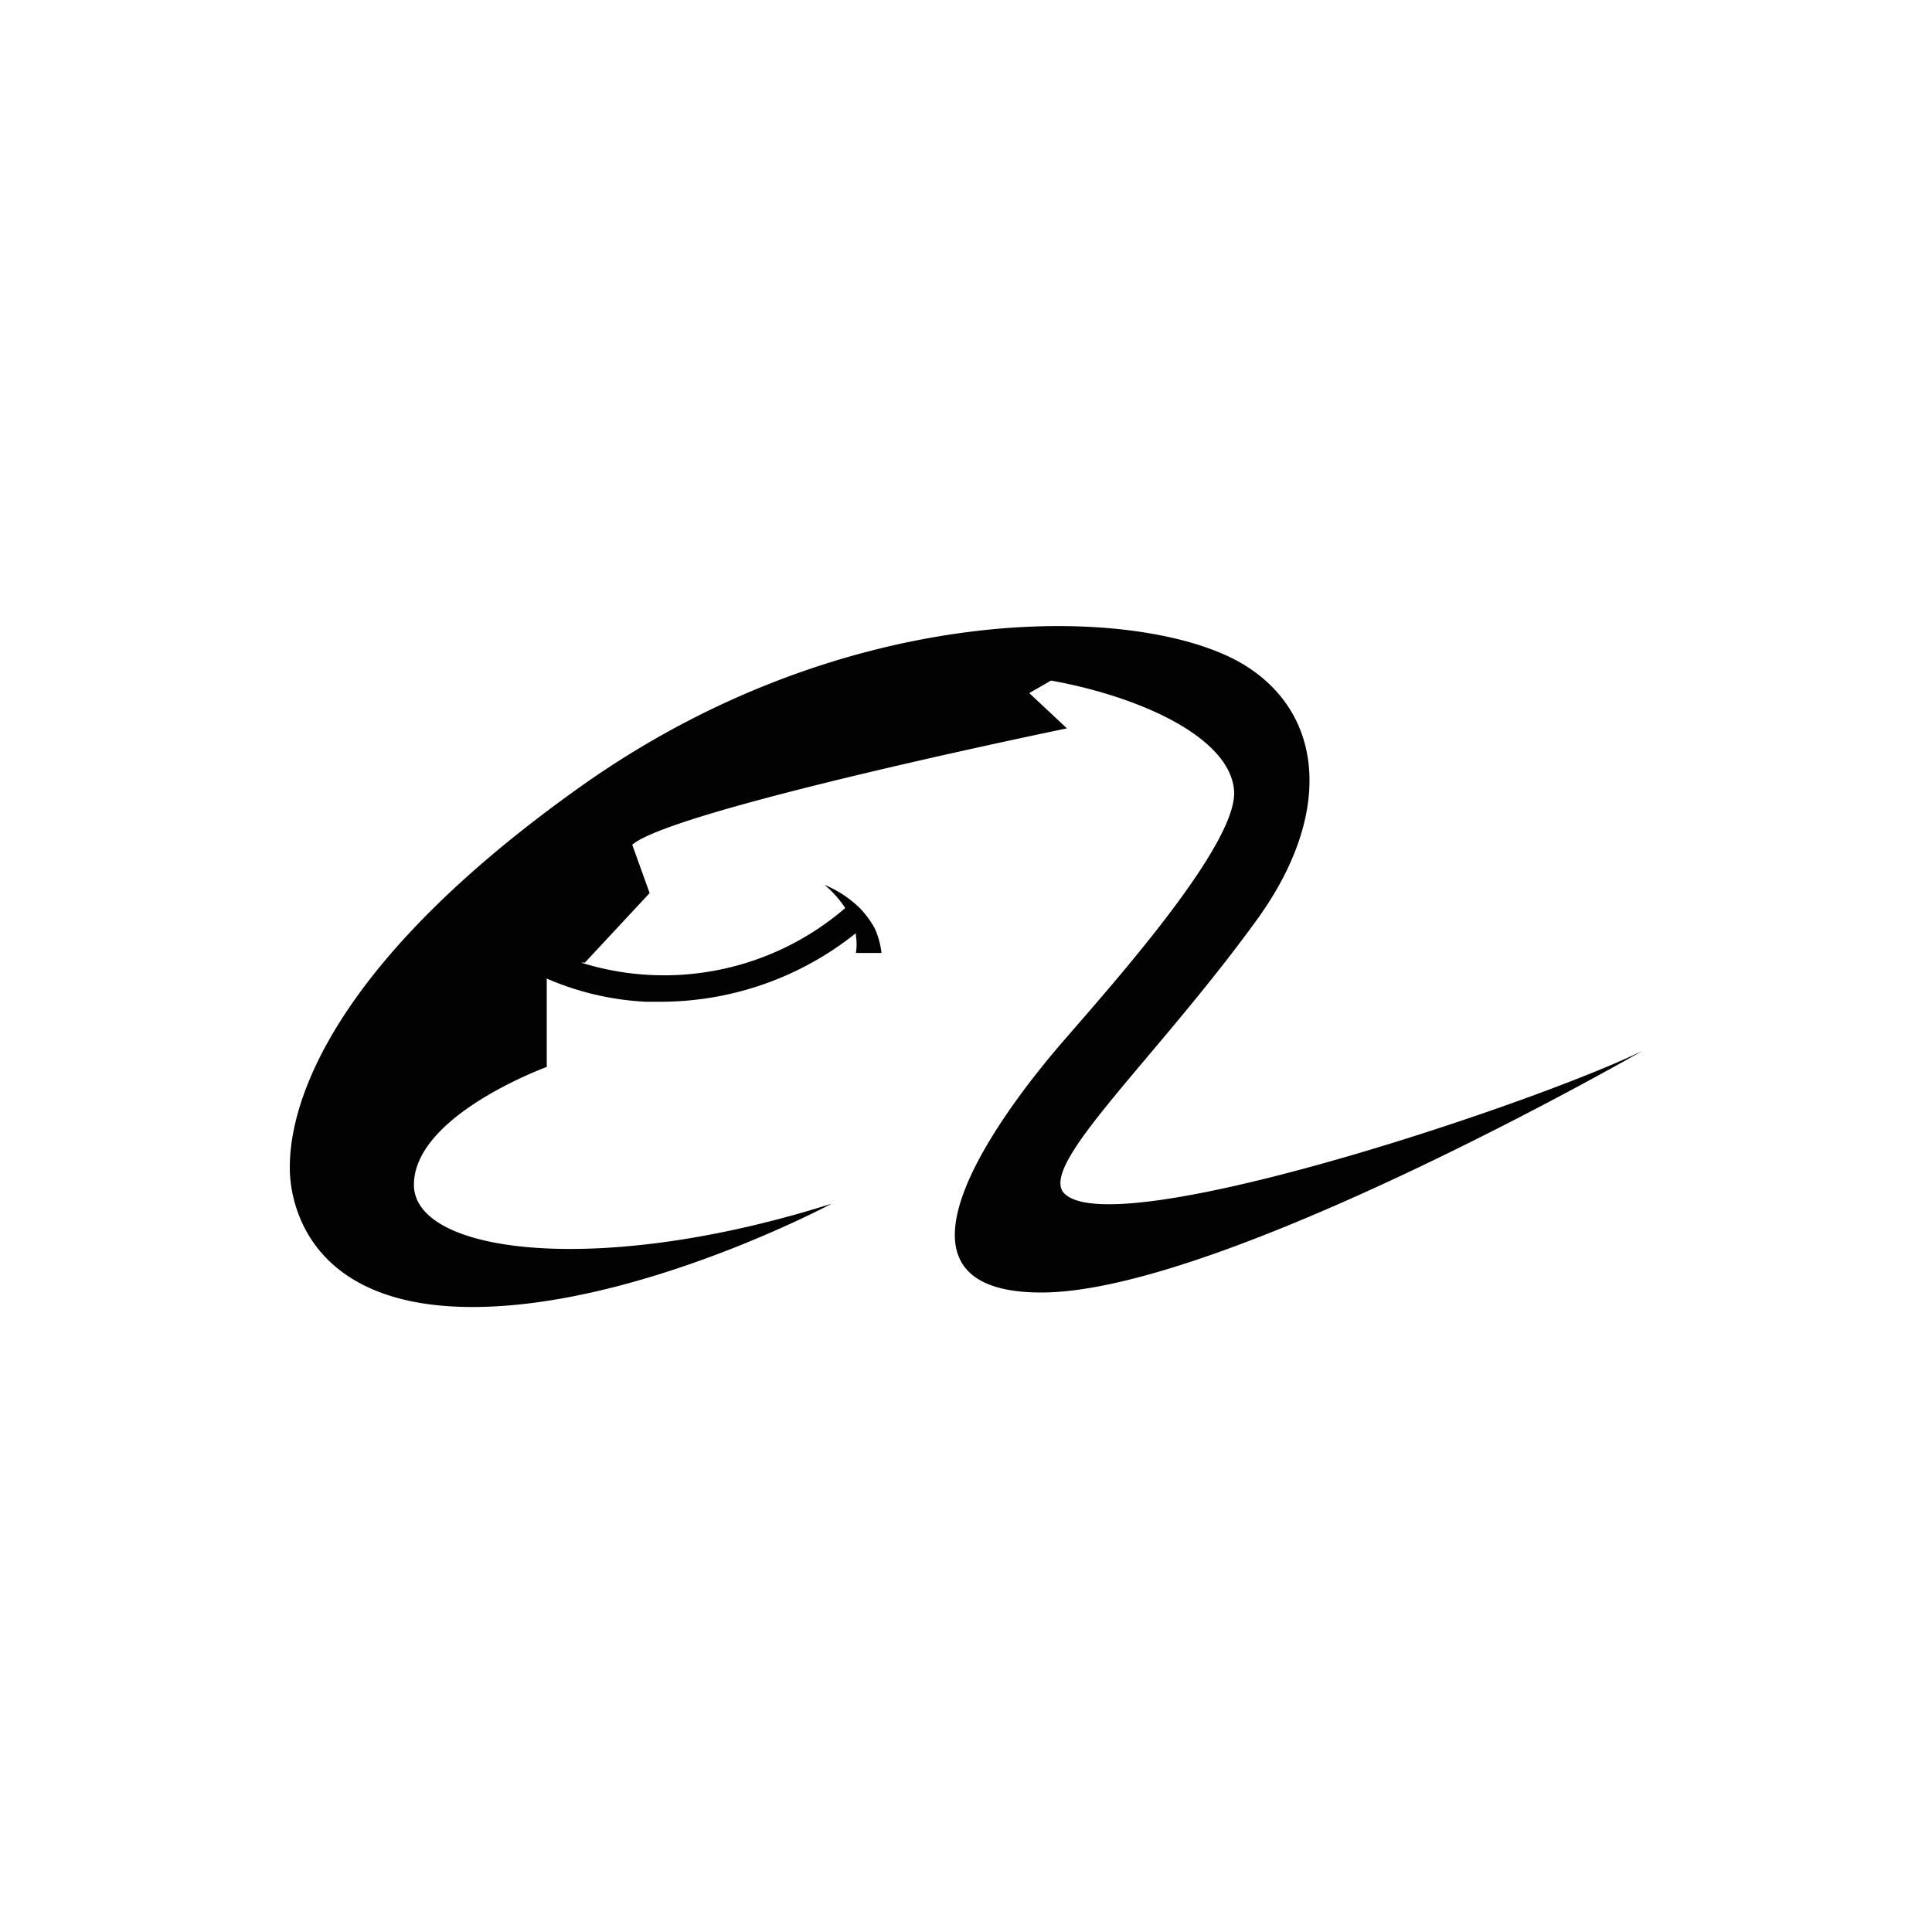
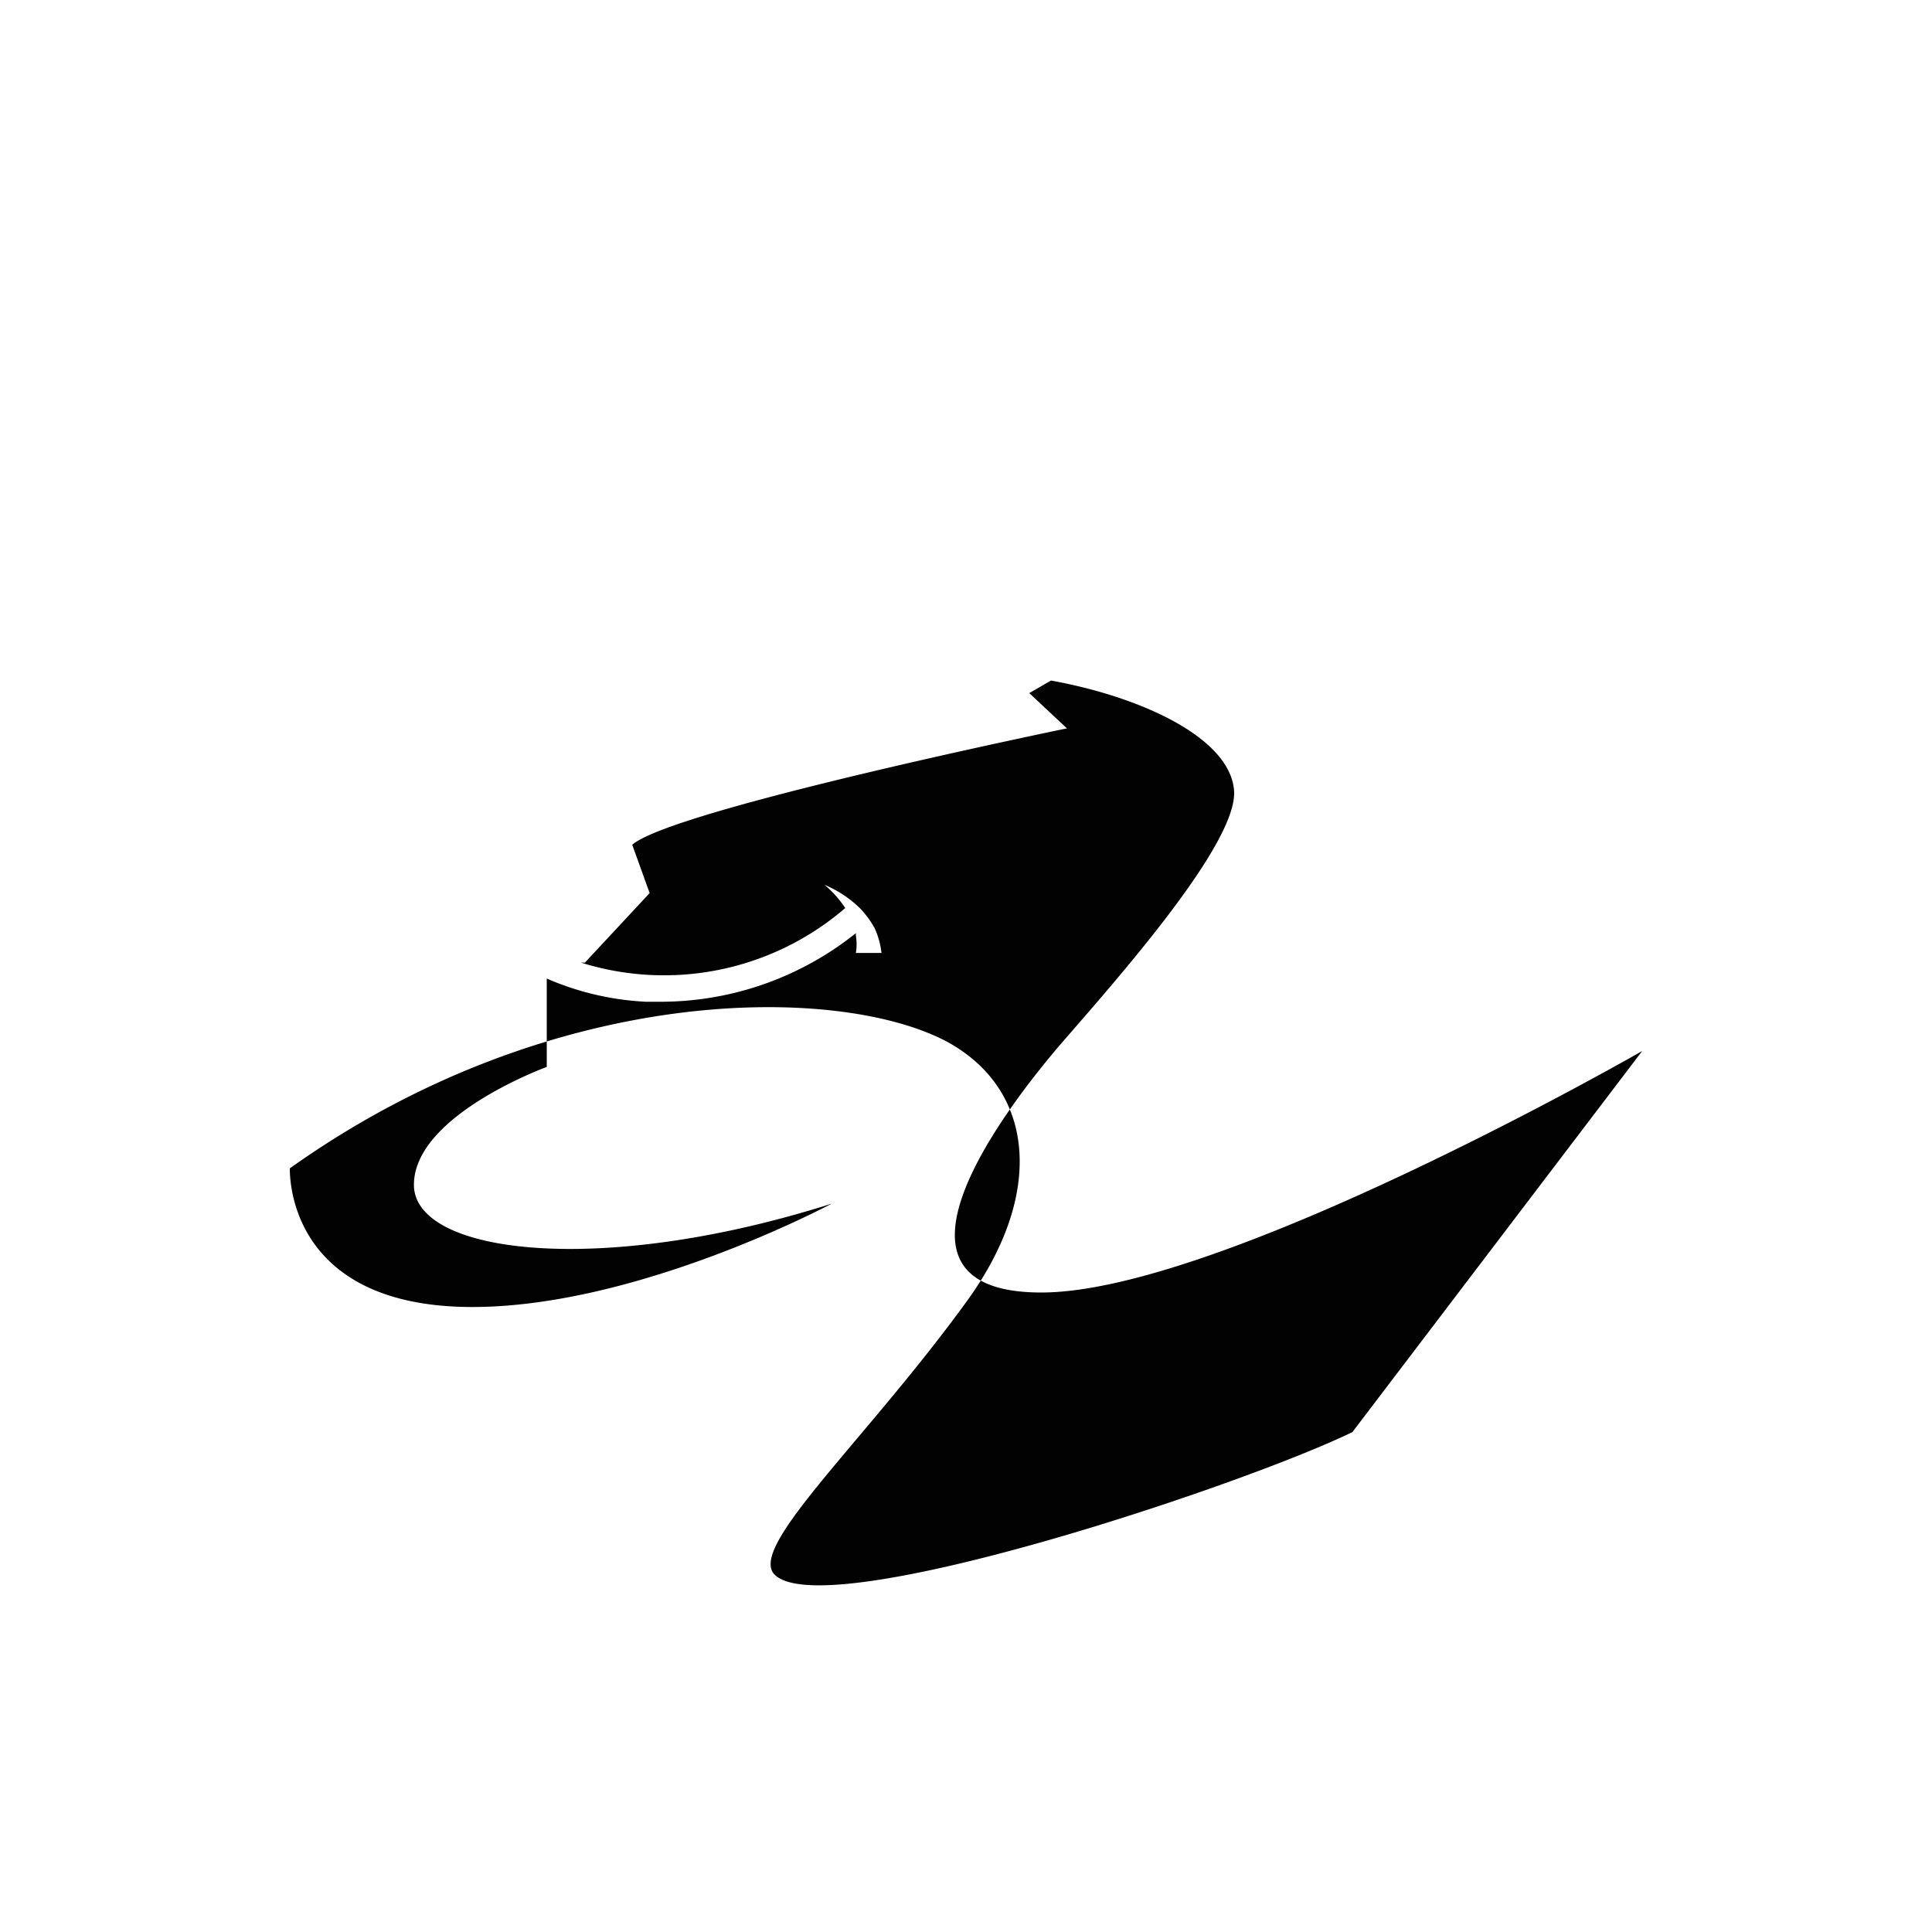
<svg xmlns="http://www.w3.org/2000/svg" viewBox="0 0 40 40" id="Alibaba">
-   <path d="M34 21.76s-8.71 5-12.44 5-.65-3.93.45-5.2 3.62-4.1 3.54-5.19-1.91-1.94-3.79-2.28l-.45.26.78.73s-8.17 1.68-9 2.41l.36 1-1.34 1.44h-.08a5.75 5.75 0 0 0 5.47-1.13 2.18 2.18 0 0 0-.43-.48 2.29 2.29 0 0 1 .75.5 2 2 0 0 1 .29.4 1.67 1.67 0 0 1 .14.51h-.53a1.09 1.09 0 0 0 0-.36v-.05a6.47 6.47 0 0 1-4 1.42h-.35a5.87 5.87 0 0 1-2.05-.48v1.83s-2.75 1-2.75 2.44 3.87 1.91 8.65.39c0 0-4 2.14-7.44 2.14S6 24.85 6 24.19s.11-3.7 6-7.89c5.46-3.89 11.42-3.81 13.63-2.61 1.8 1 2 3.15.38 5.37-2.07 2.85-4.45 5-4 5.62.9 1.12 9.64-1.78 11.99-2.92Z" fill="#020202" class="color000000 svgShape" />
+   <path d="M34 21.76s-8.71 5-12.44 5-.65-3.93.45-5.2 3.62-4.1 3.54-5.19-1.91-1.94-3.79-2.28l-.45.26.78.73s-8.17 1.68-9 2.41l.36 1-1.34 1.44h-.08a5.75 5.75 0 0 0 5.47-1.13 2.18 2.18 0 0 0-.43-.48 2.29 2.29 0 0 1 .75.5 2 2 0 0 1 .29.4 1.67 1.67 0 0 1 .14.51h-.53a1.09 1.09 0 0 0 0-.36v-.05a6.47 6.47 0 0 1-4 1.42h-.35a5.87 5.87 0 0 1-2.05-.48v1.83s-2.75 1-2.75 2.44 3.87 1.91 8.65.39c0 0-4 2.14-7.44 2.14S6 24.85 6 24.19c5.46-3.89 11.42-3.81 13.63-2.61 1.8 1 2 3.15.38 5.37-2.07 2.85-4.45 5-4 5.62.9 1.12 9.64-1.78 11.99-2.92Z" fill="#020202" class="color000000 svgShape" />
</svg>